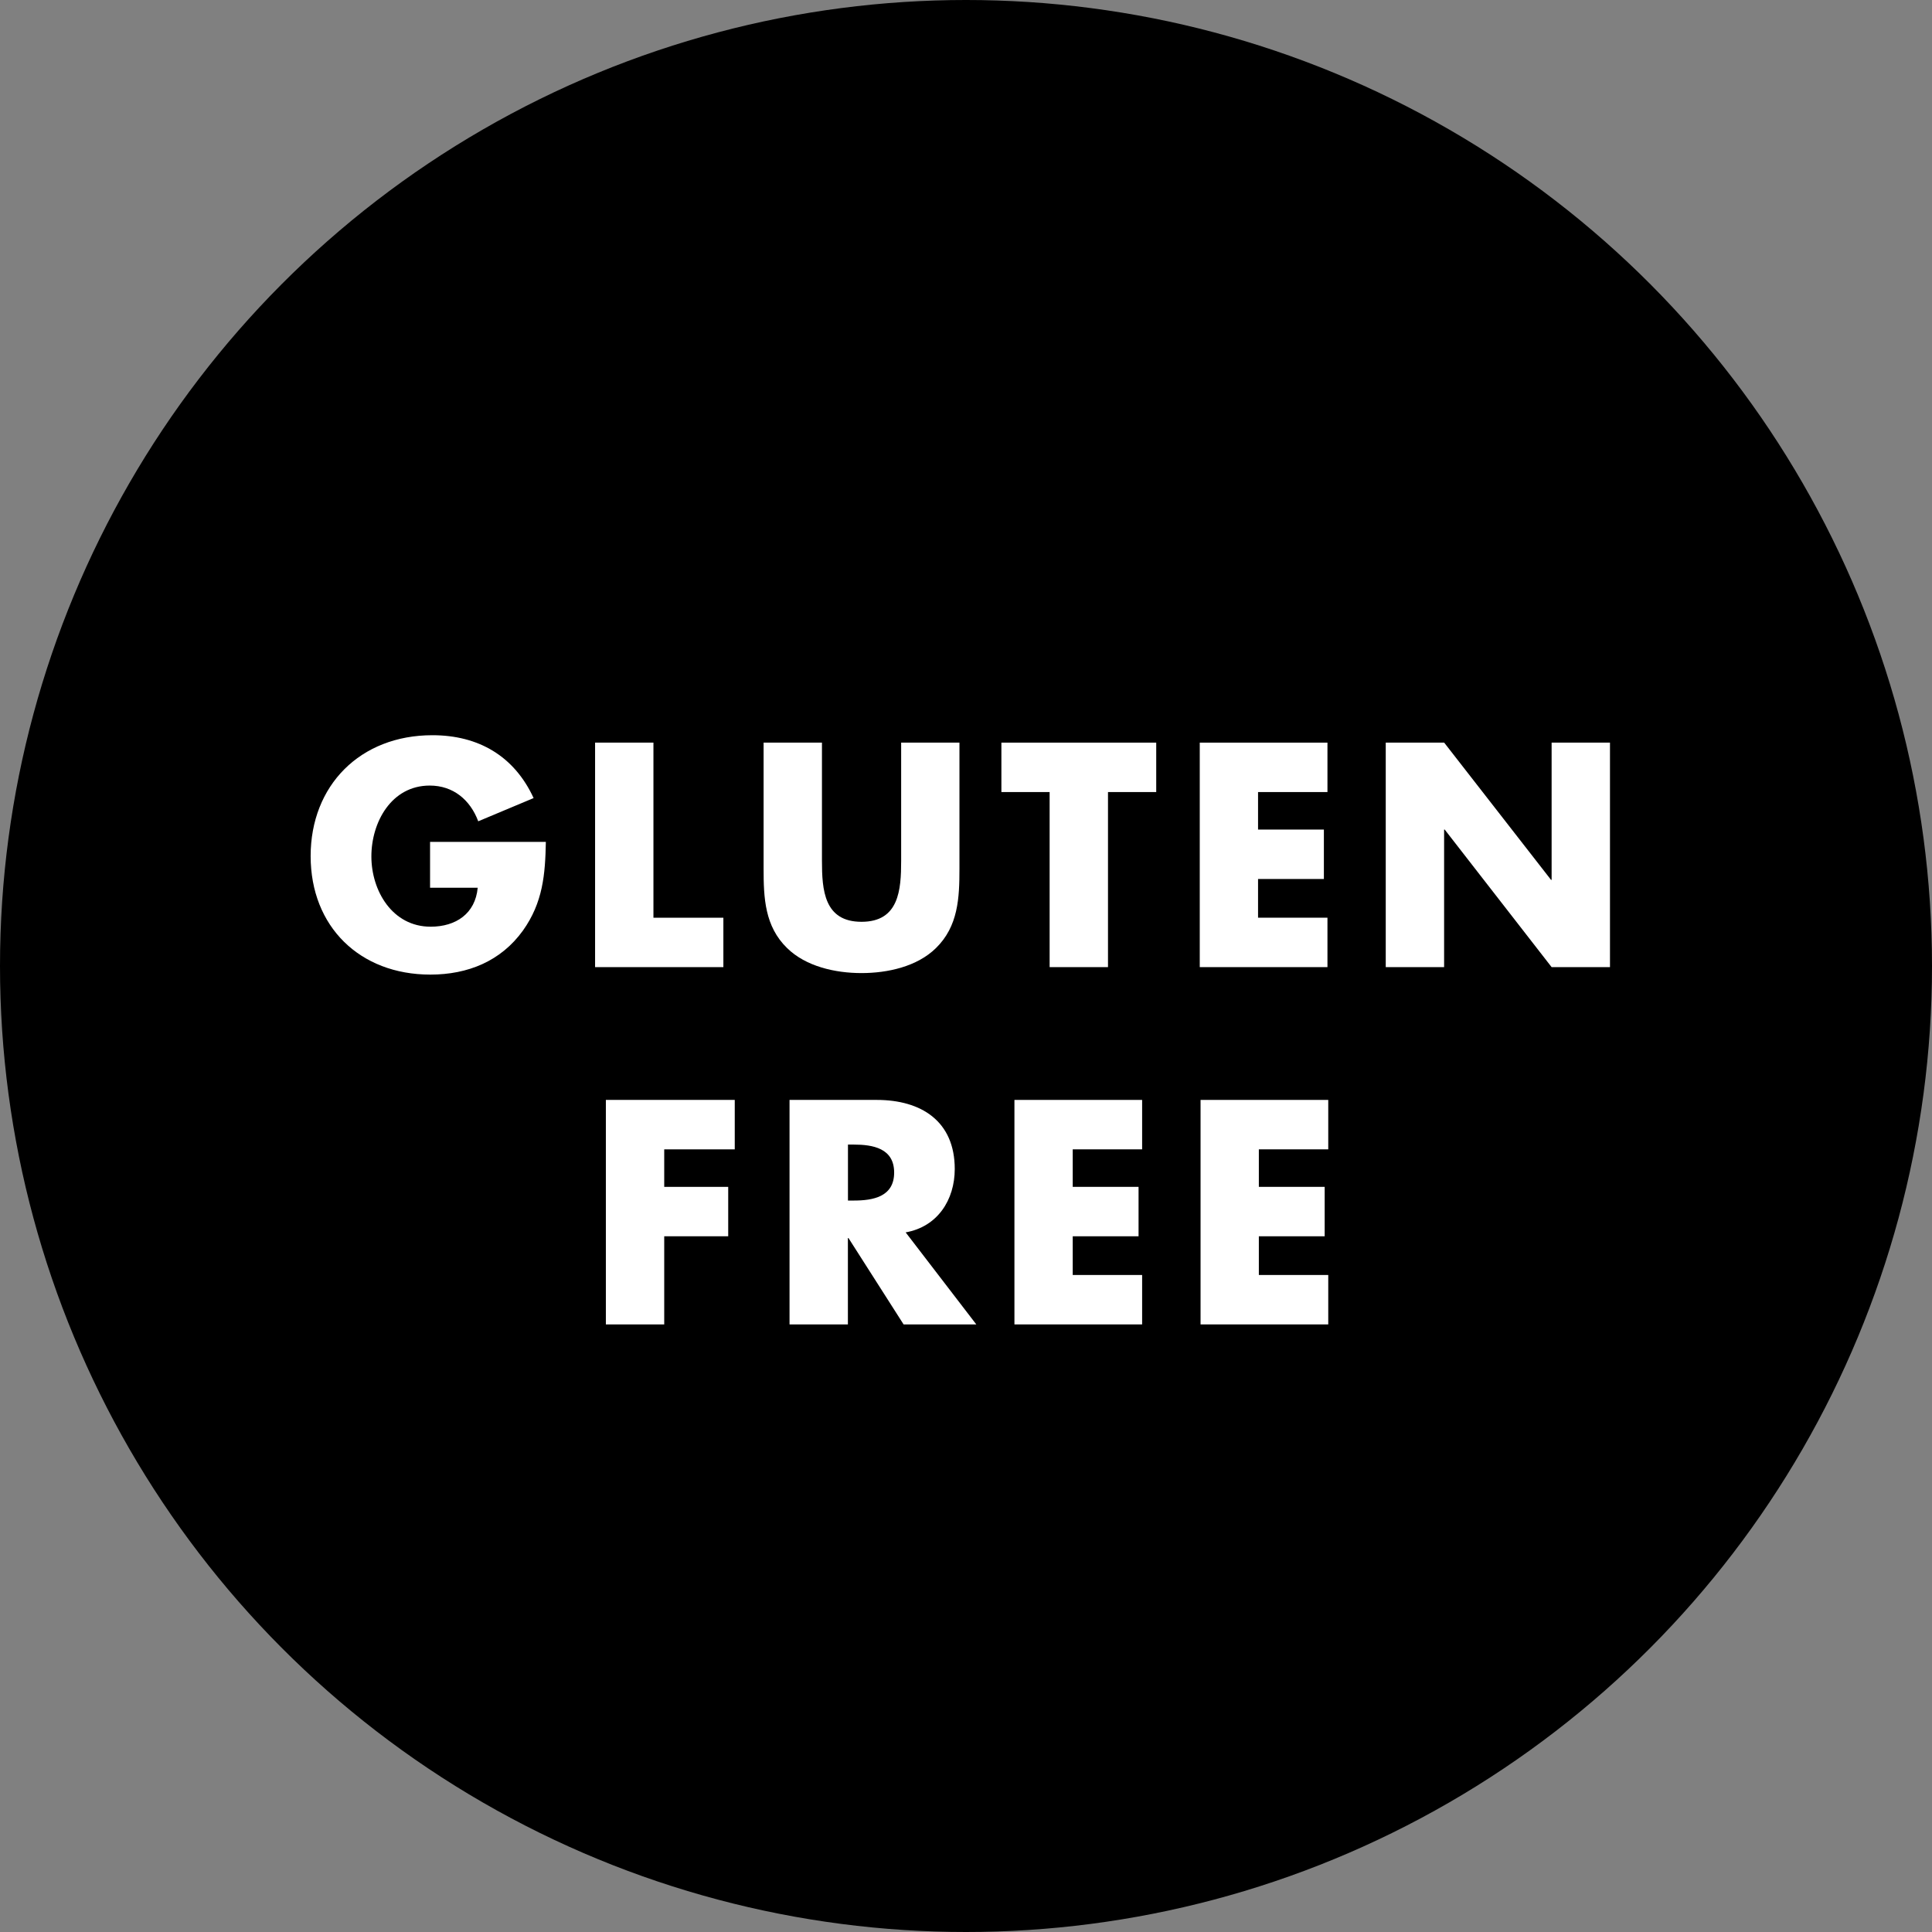
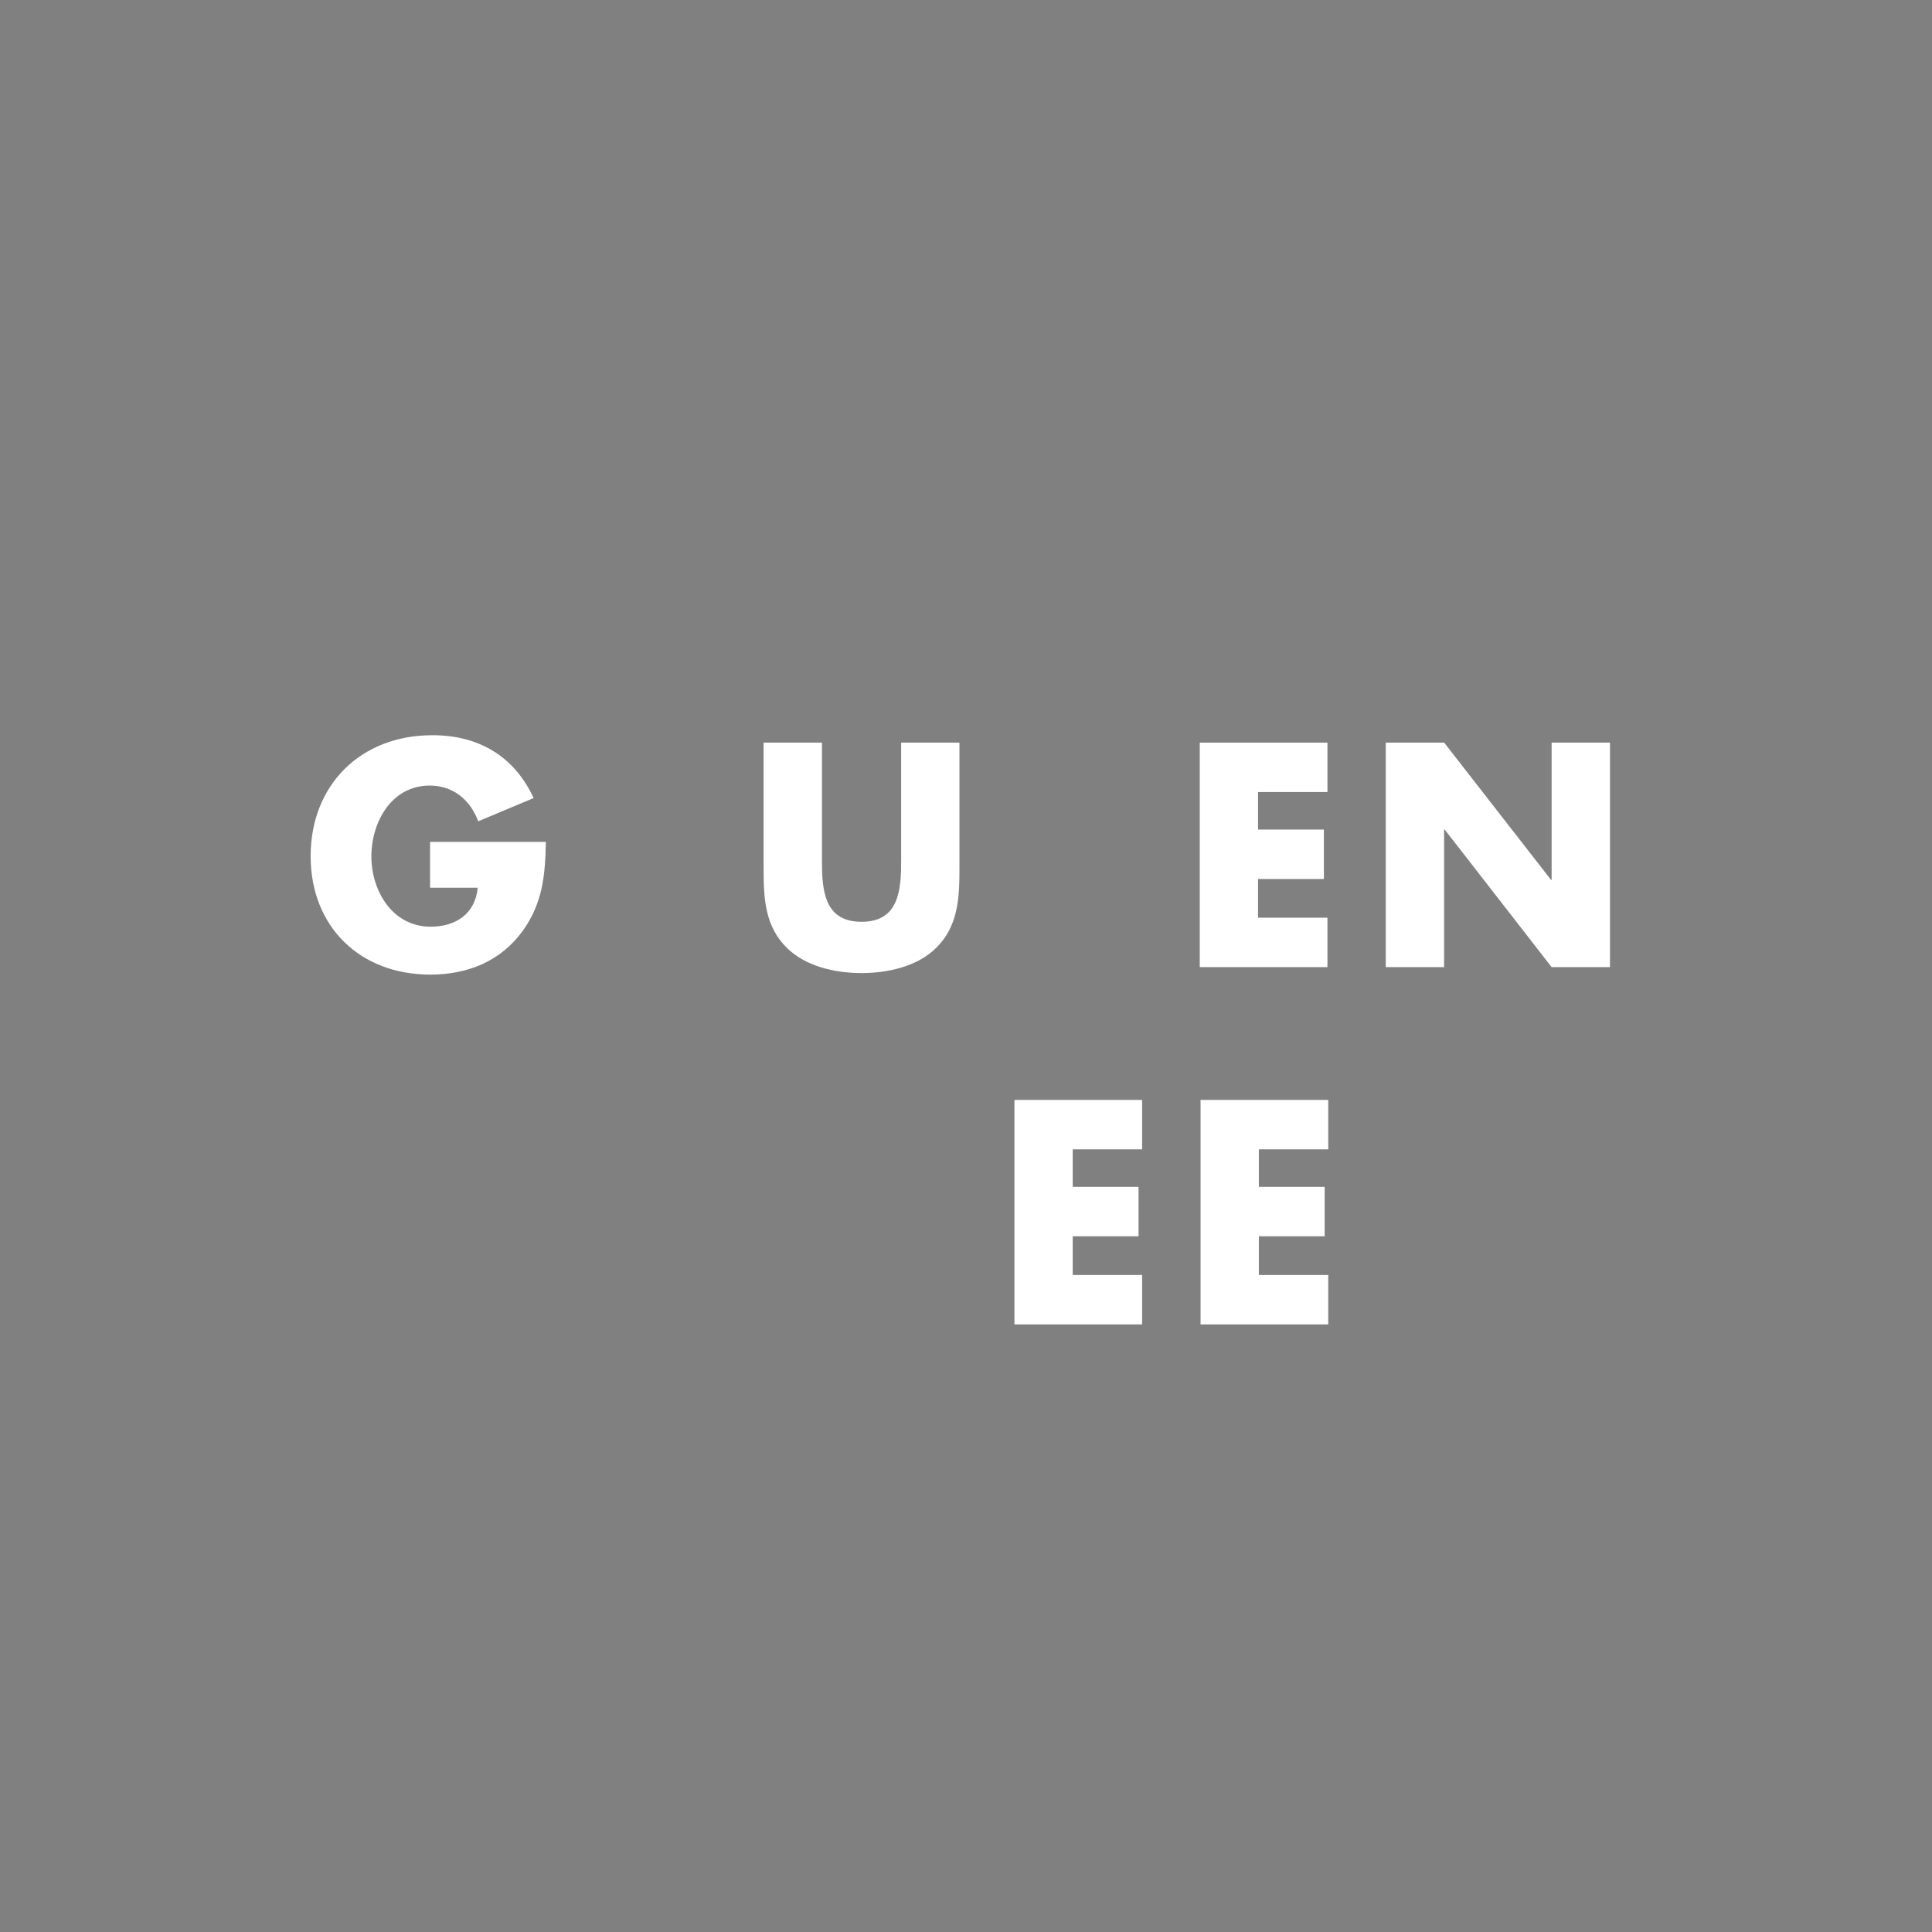
<svg xmlns="http://www.w3.org/2000/svg" id="Layer_2" viewBox="0 0 292 292">
  <rect x="0" y="0" width="292" height="292" fill="#808080" stroke="none" />
  <defs>
    <style>.cls-1{fill:#000;}.cls-1,.cls-2{stroke-width:0px;}.cls-2{fill:#fff;}</style>
  </defs>
  <g id="Layer_1-2">
-     <circle class="cls-1" cx="146" cy="146" r="146" />
    <path class="cls-2" d="M82.5,127.23c-.09,4.95-.45,9.18-3.46,13.41-3.33,4.63-8.33,6.66-14,6.66-10.66,0-18.09-7.25-18.09-17.91s7.47-18.27,18.4-18.27c6.97,0,12.37,3.15,15.3,9.5l-8.37,3.51c-1.21-3.24-3.78-5.4-7.33-5.4-5.8,0-8.82,5.54-8.82,10.71s3.15,10.62,8.96,10.62c3.82,0,6.75-1.98,7.11-5.89h-7.2v-6.93h17.5Z" />
-     <path class="cls-2" d="M98.75,138.7h10.58v7.47h-19.39v-33.93h8.82v26.46Z" />
    <path class="cls-2" d="M145.01,112.24v19.08c0,4.37-.18,8.68-3.55,11.97-2.83,2.79-7.29,3.78-11.25,3.78s-8.41-.99-11.25-3.78c-3.38-3.29-3.55-7.6-3.55-11.97v-19.08h8.82v17.86c0,4.41.32,9.22,5.98,9.22s5.99-4.81,5.99-9.22v-17.86h8.82Z" />
-     <path class="cls-2" d="M167.46,146.17h-8.82v-26.46h-7.29v-7.47h23.4v7.47h-7.29v26.46Z" />
    <path class="cls-2" d="M190.14,119.71v5.67h9.95v7.47h-9.95v5.85h10.49v7.47h-19.3v-33.93h19.3v7.47h-10.49Z" />
    <path class="cls-2" d="M209.45,112.24h8.82l16.15,20.74h.09v-20.74h8.82v33.93h-8.82l-16.16-20.79h-.09v20.79h-8.82v-33.93Z" />
-     <path class="cls-2" d="M100.39,173.71v5.67h9.67v7.47h-9.67v13.32h-8.82v-33.93h19.48v7.47h-10.67Z" />
-     <path class="cls-2" d="M147.55,200.17h-10.98l-8.33-13.05h-.09v13.05h-8.82v-33.93h13.18c6.71,0,11.79,3.2,11.79,10.44,0,4.68-2.61,8.73-7.42,9.58l10.67,13.9ZM128.16,181.45h.86c2.88,0,6.12-.54,6.12-4.23s-3.24-4.23-6.12-4.23h-.86v8.46Z" />
    <path class="cls-2" d="M162.13,173.71v5.67h9.95v7.47h-9.95v5.85h10.49v7.47h-19.3v-33.93h19.3v7.47h-10.49Z" />
    <path class="cls-2" d="M190.26,173.71v5.67h9.95v7.47h-9.95v5.85h10.49v7.47h-19.3v-33.93h19.3v7.47h-10.49Z" />
  </g>
</svg>